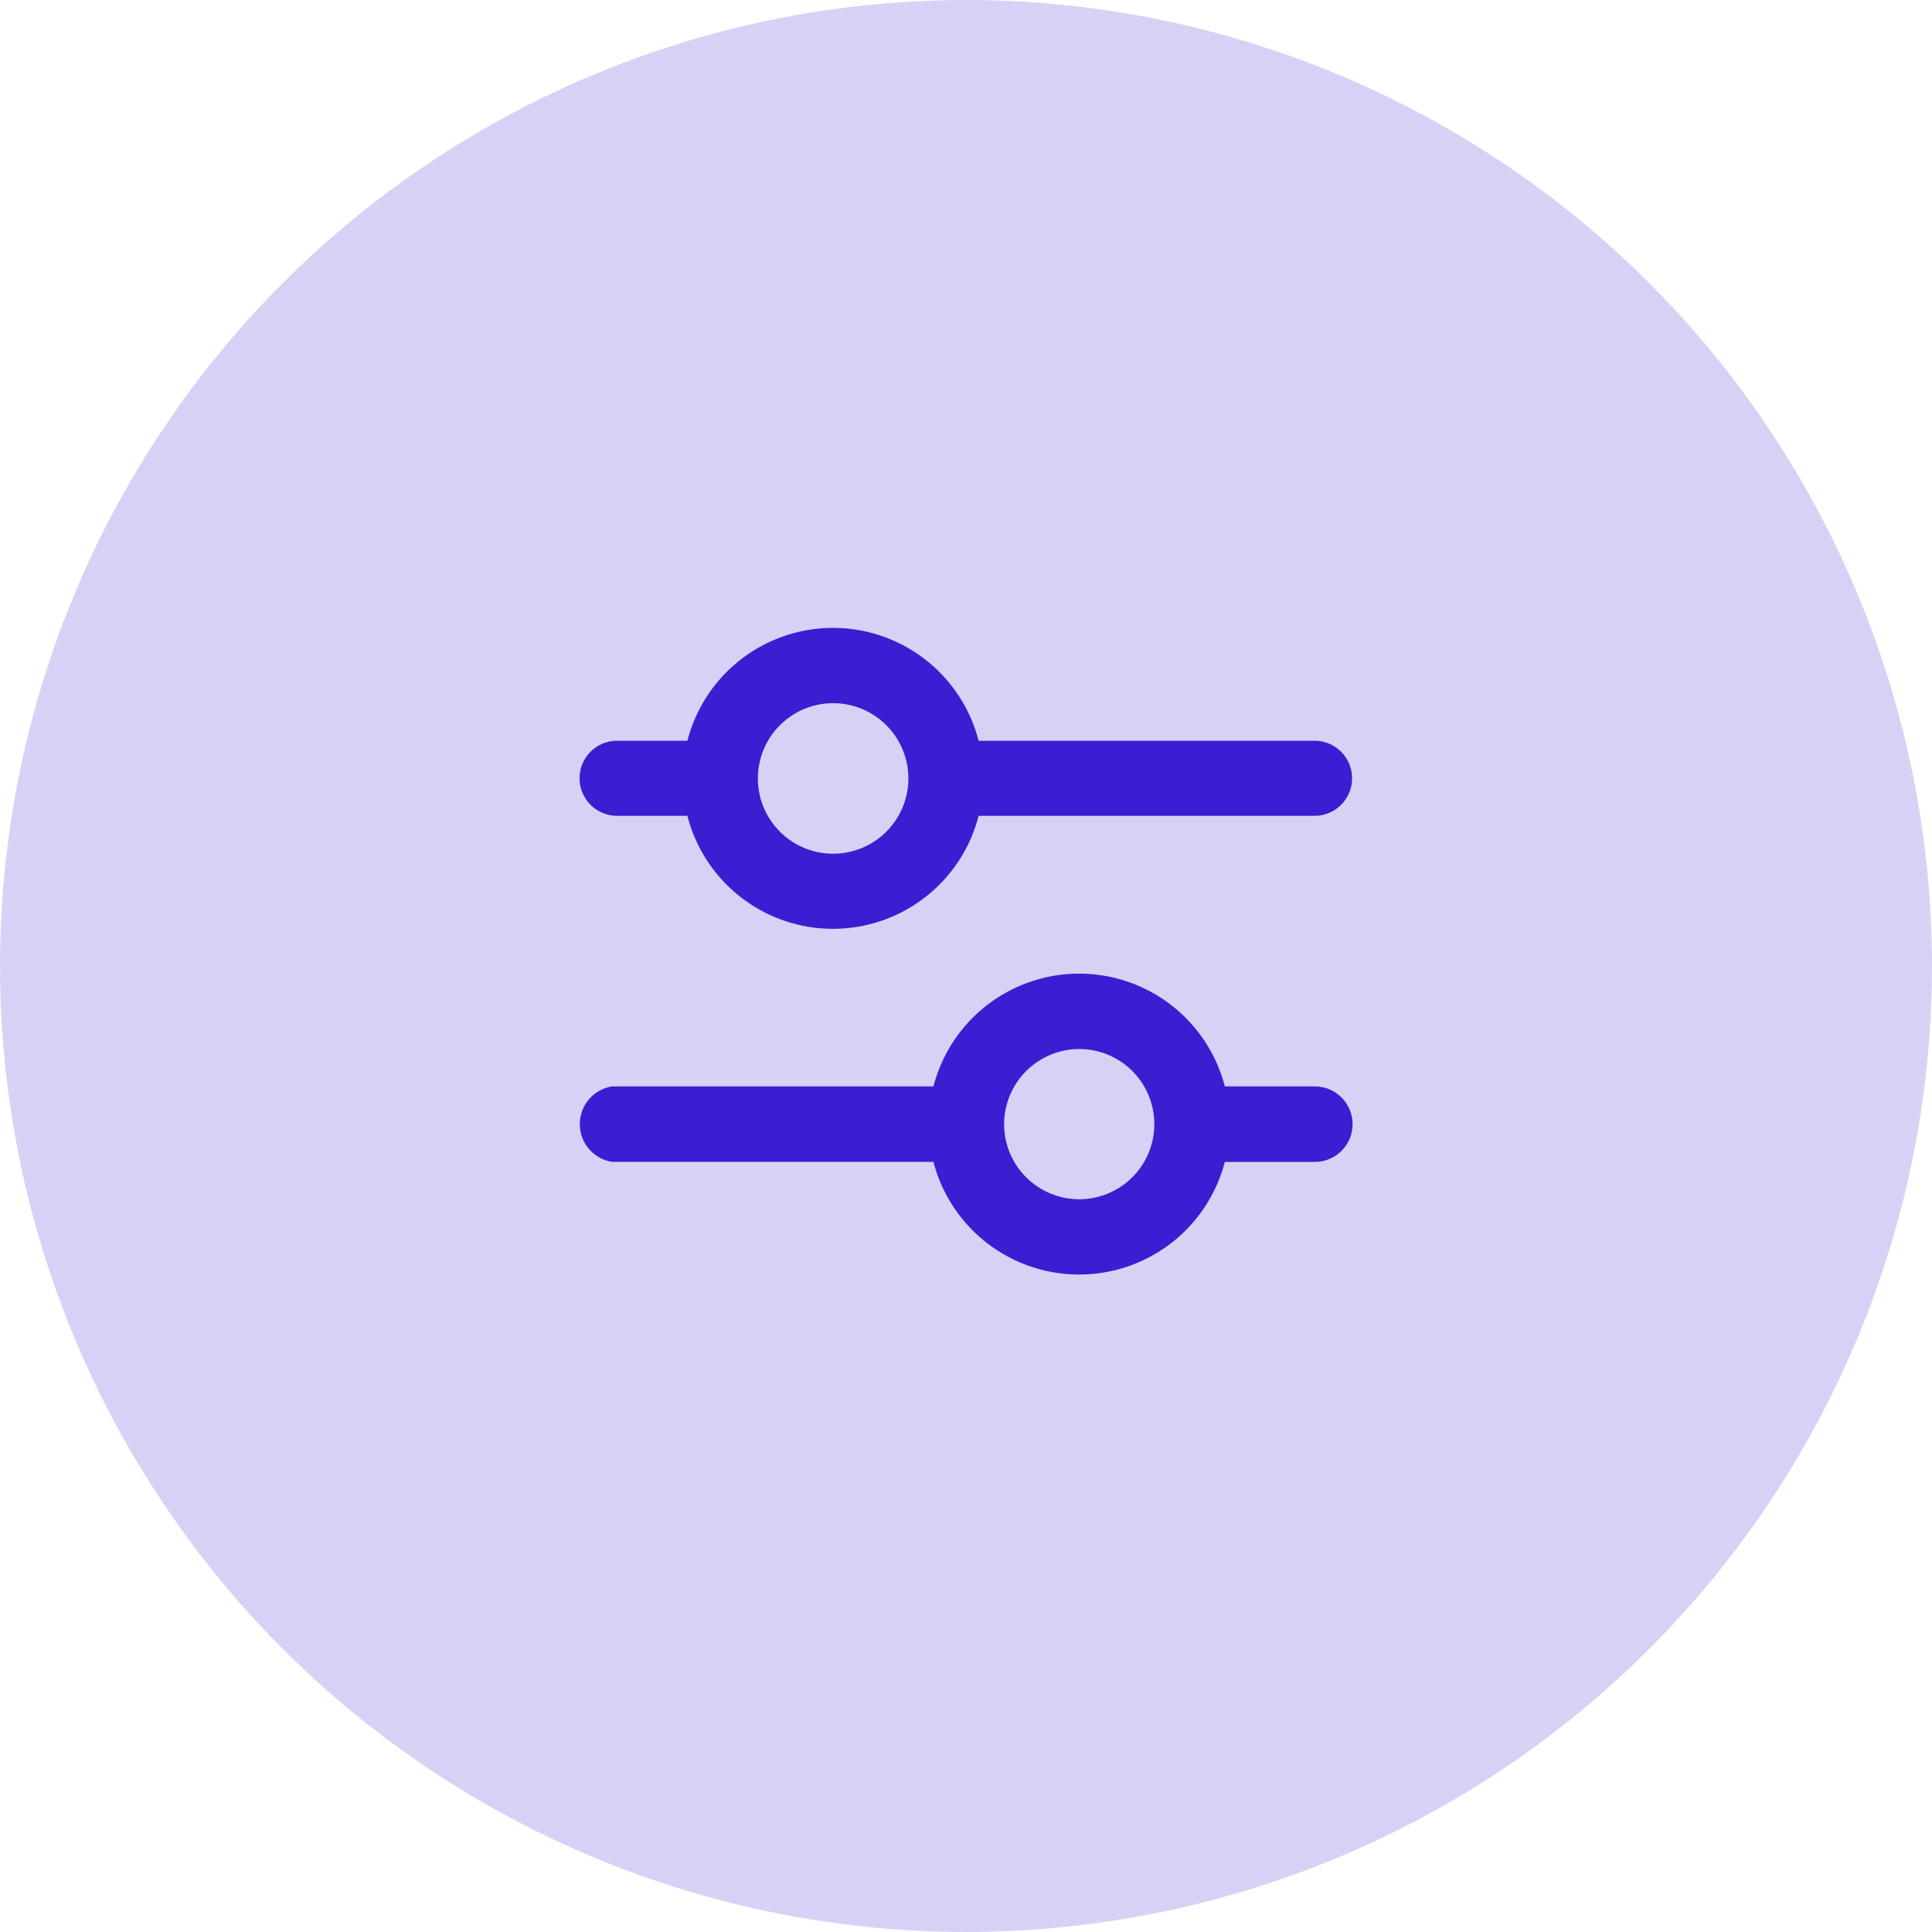
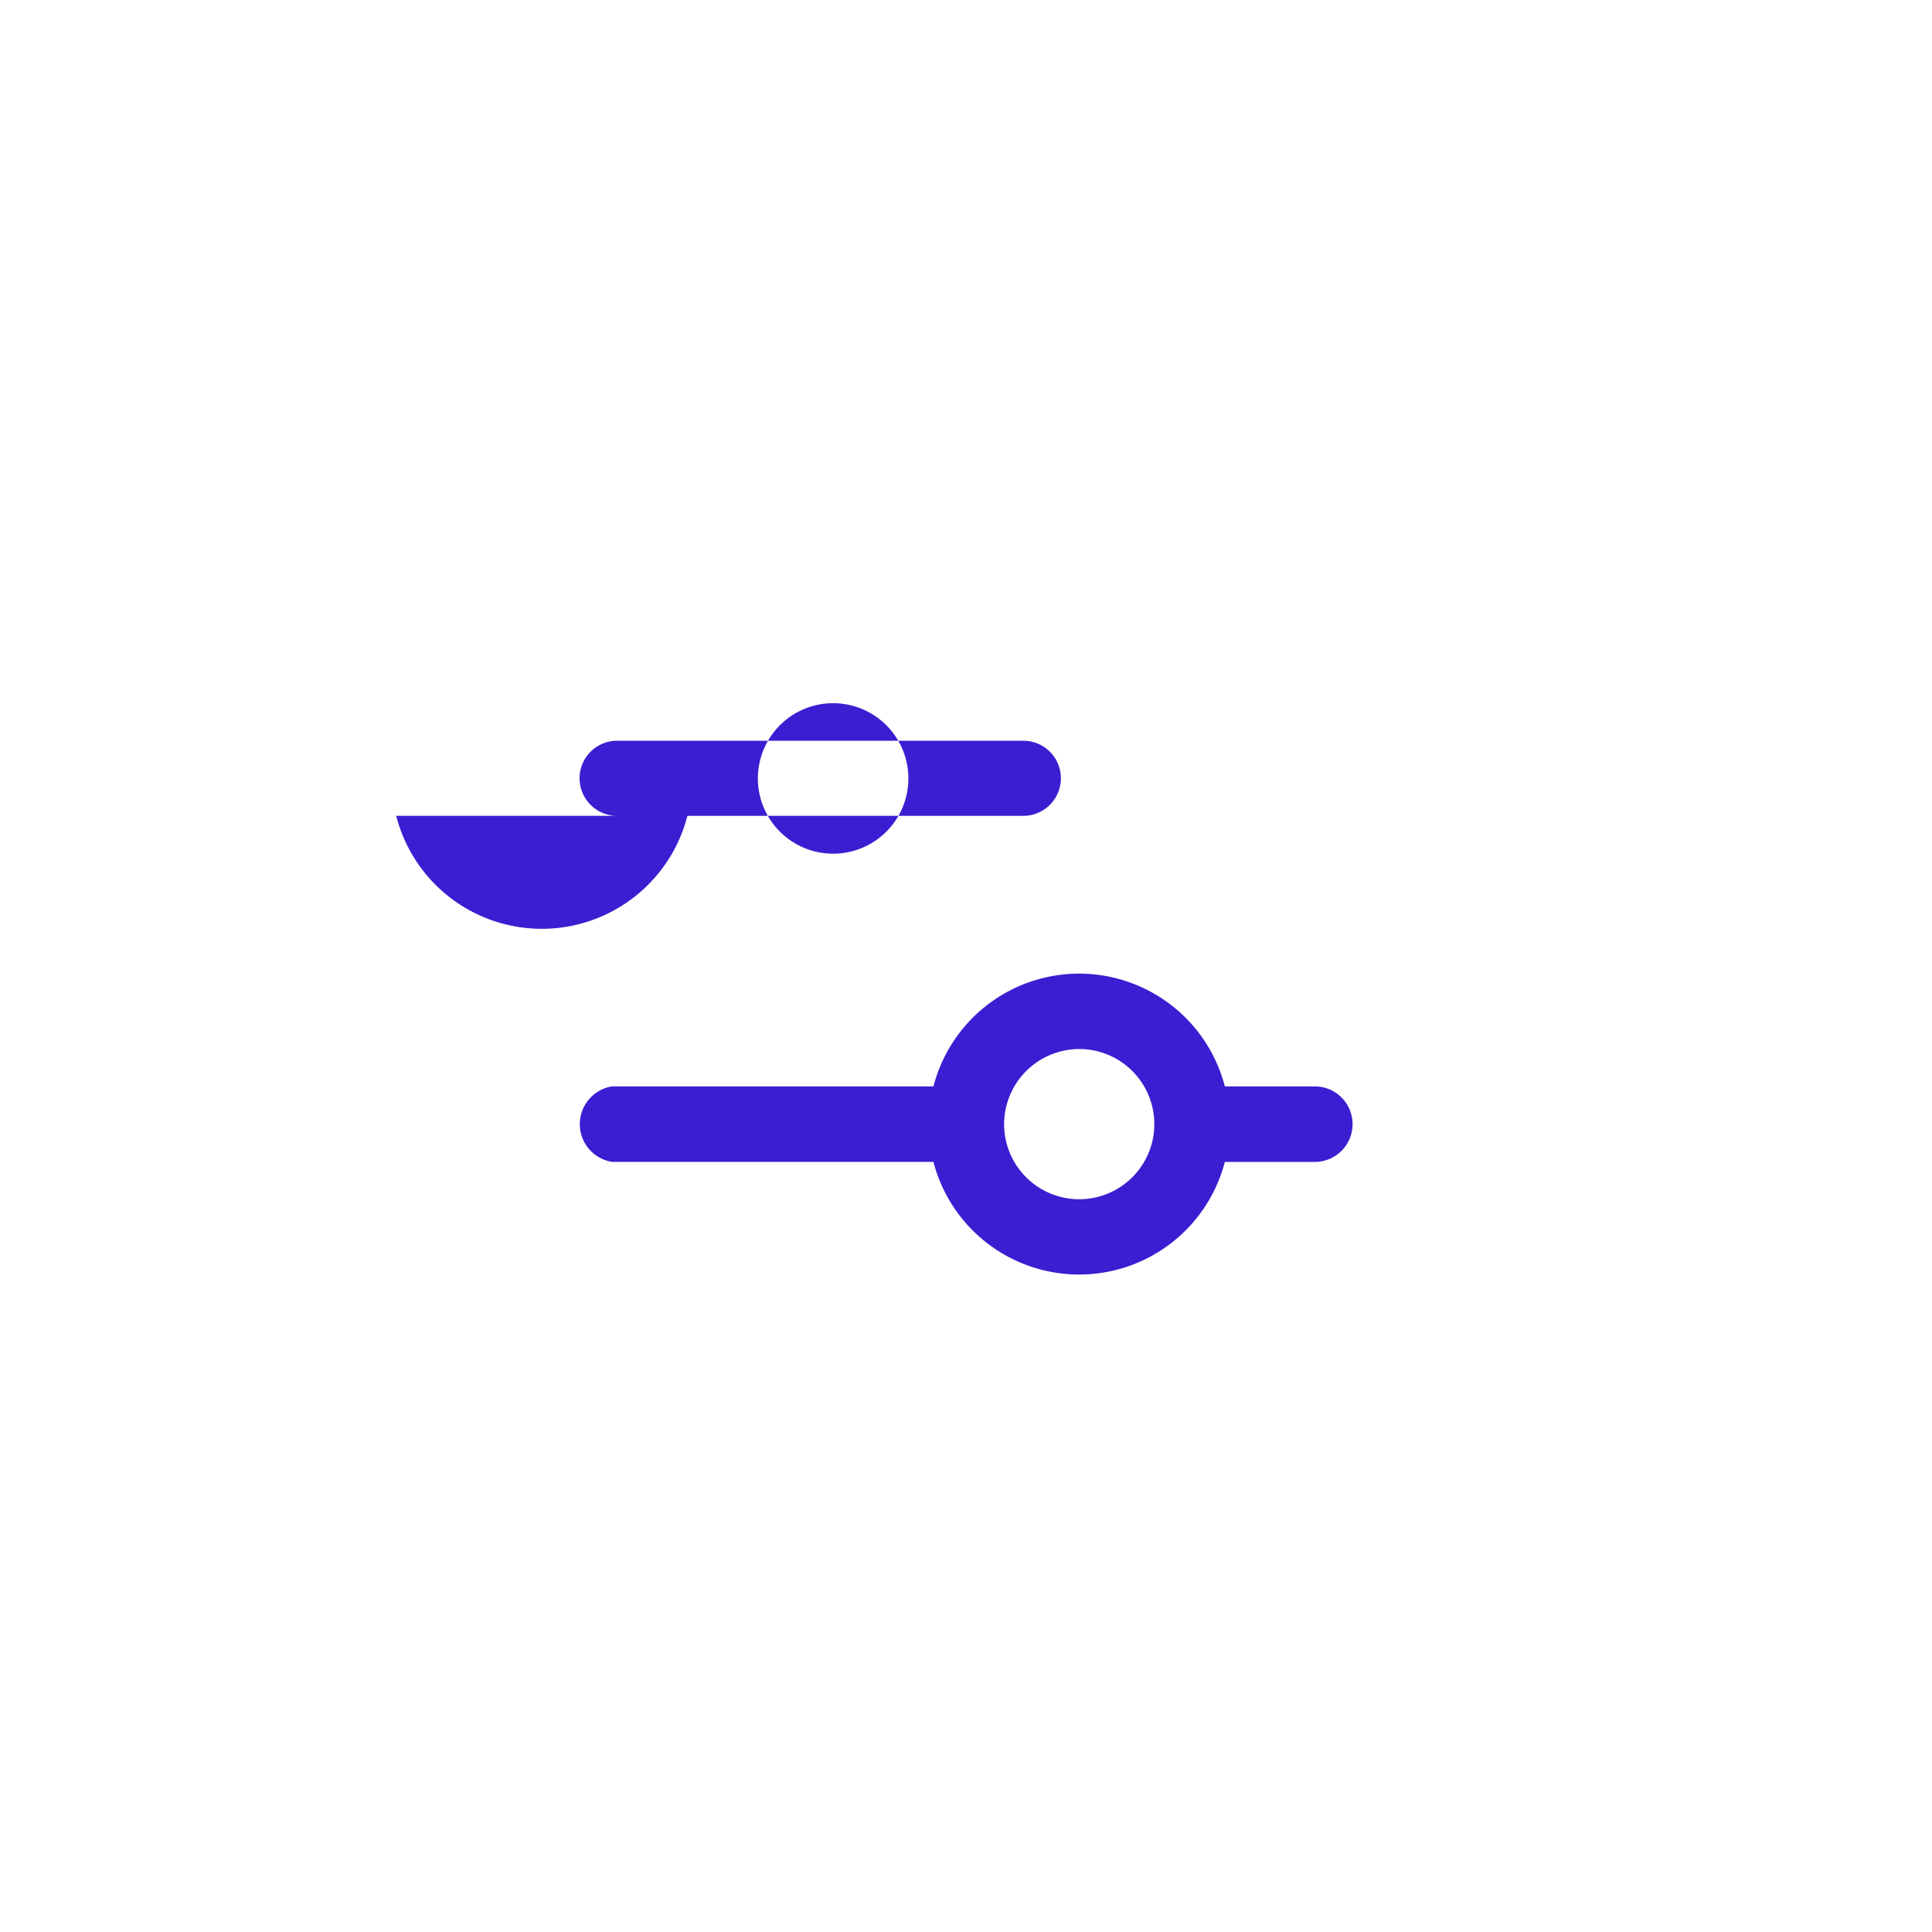
<svg xmlns="http://www.w3.org/2000/svg" width="40" height="40" viewBox="0 0 40 40">
  <g id="Group_81363" data-name="Group 81363" transform="translate(-490 -5915)">
-     <circle id="Ellipse_6967" data-name="Ellipse 6967" cx="20" cy="20" r="20" transform="translate(490 5915)" fill="#391fd1" opacity="0.2" />
-     <path id="Union_83" data-name="Union 83" d="M20879.328,17652.055h-6.656a.791.791,0,0,1,0-1.562h6.656a3.116,3.116,0,0,1,6.033,0h1.863a.781.781,0,0,1,0,1.563h-1.863a3.117,3.117,0,0,1-6.033,0Zm1.463-.781a1.555,1.555,0,1,0,1.557-1.555A1.559,1.559,0,0,0,20880.791,17651.273Zm-6.557-6.383h-1.455a.777.777,0,0,1,0-1.555h1.455a3.113,3.113,0,0,1,6.029,0h6.955a.777.777,0,0,1,0,1.555h-6.955a3.112,3.112,0,0,1-6.029,0Zm1.459-.777a1.558,1.558,0,1,0,1.557-1.555A1.558,1.558,0,0,0,20875.693,17644.113Z" transform="translate(-20370.002 -11713)" fill="#391fd1" />
+     <path id="Union_83" data-name="Union 83" d="M20879.328,17652.055h-6.656a.791.791,0,0,1,0-1.562h6.656a3.116,3.116,0,0,1,6.033,0h1.863a.781.781,0,0,1,0,1.563h-1.863a3.117,3.117,0,0,1-6.033,0Zm1.463-.781a1.555,1.555,0,1,0,1.557-1.555A1.559,1.559,0,0,0,20880.791,17651.273Zm-6.557-6.383h-1.455a.777.777,0,0,1,0-1.555h1.455h6.955a.777.777,0,0,1,0,1.555h-6.955a3.112,3.112,0,0,1-6.029,0Zm1.459-.777a1.558,1.558,0,1,0,1.557-1.555A1.558,1.558,0,0,0,20875.693,17644.113Z" transform="translate(-20370.002 -11713)" fill="#391fd1" />
  </g>
</svg>